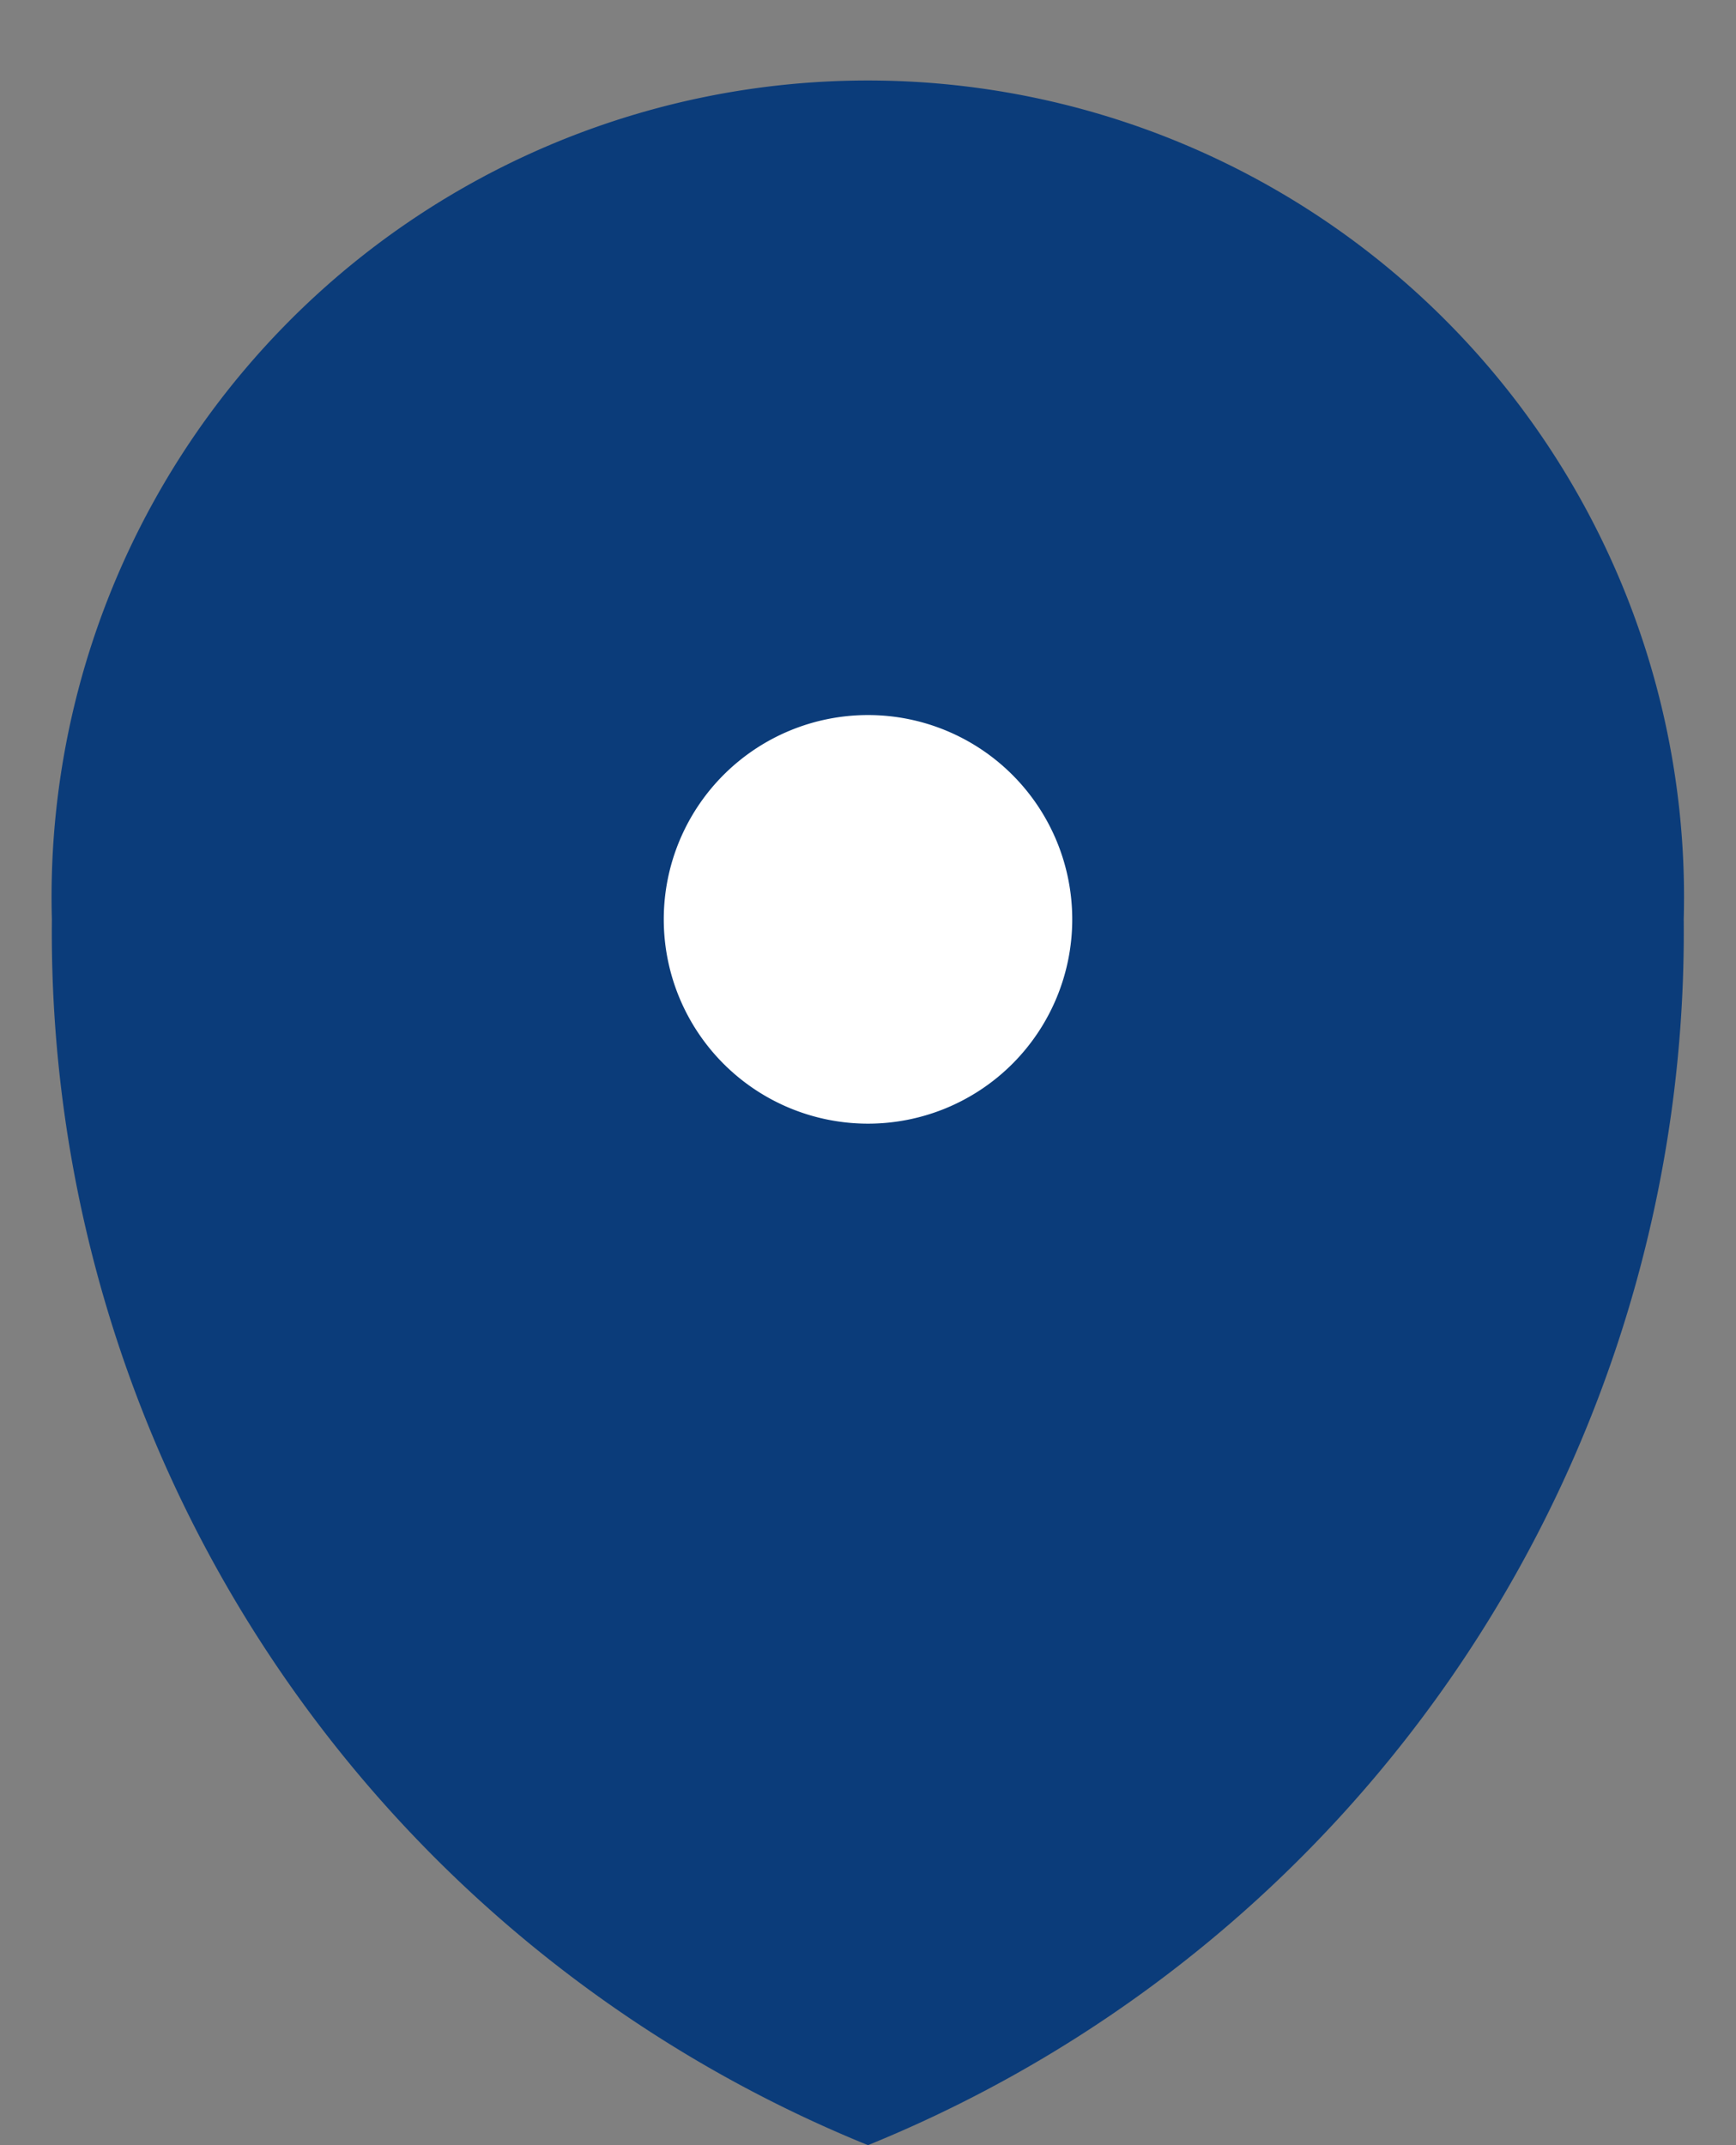
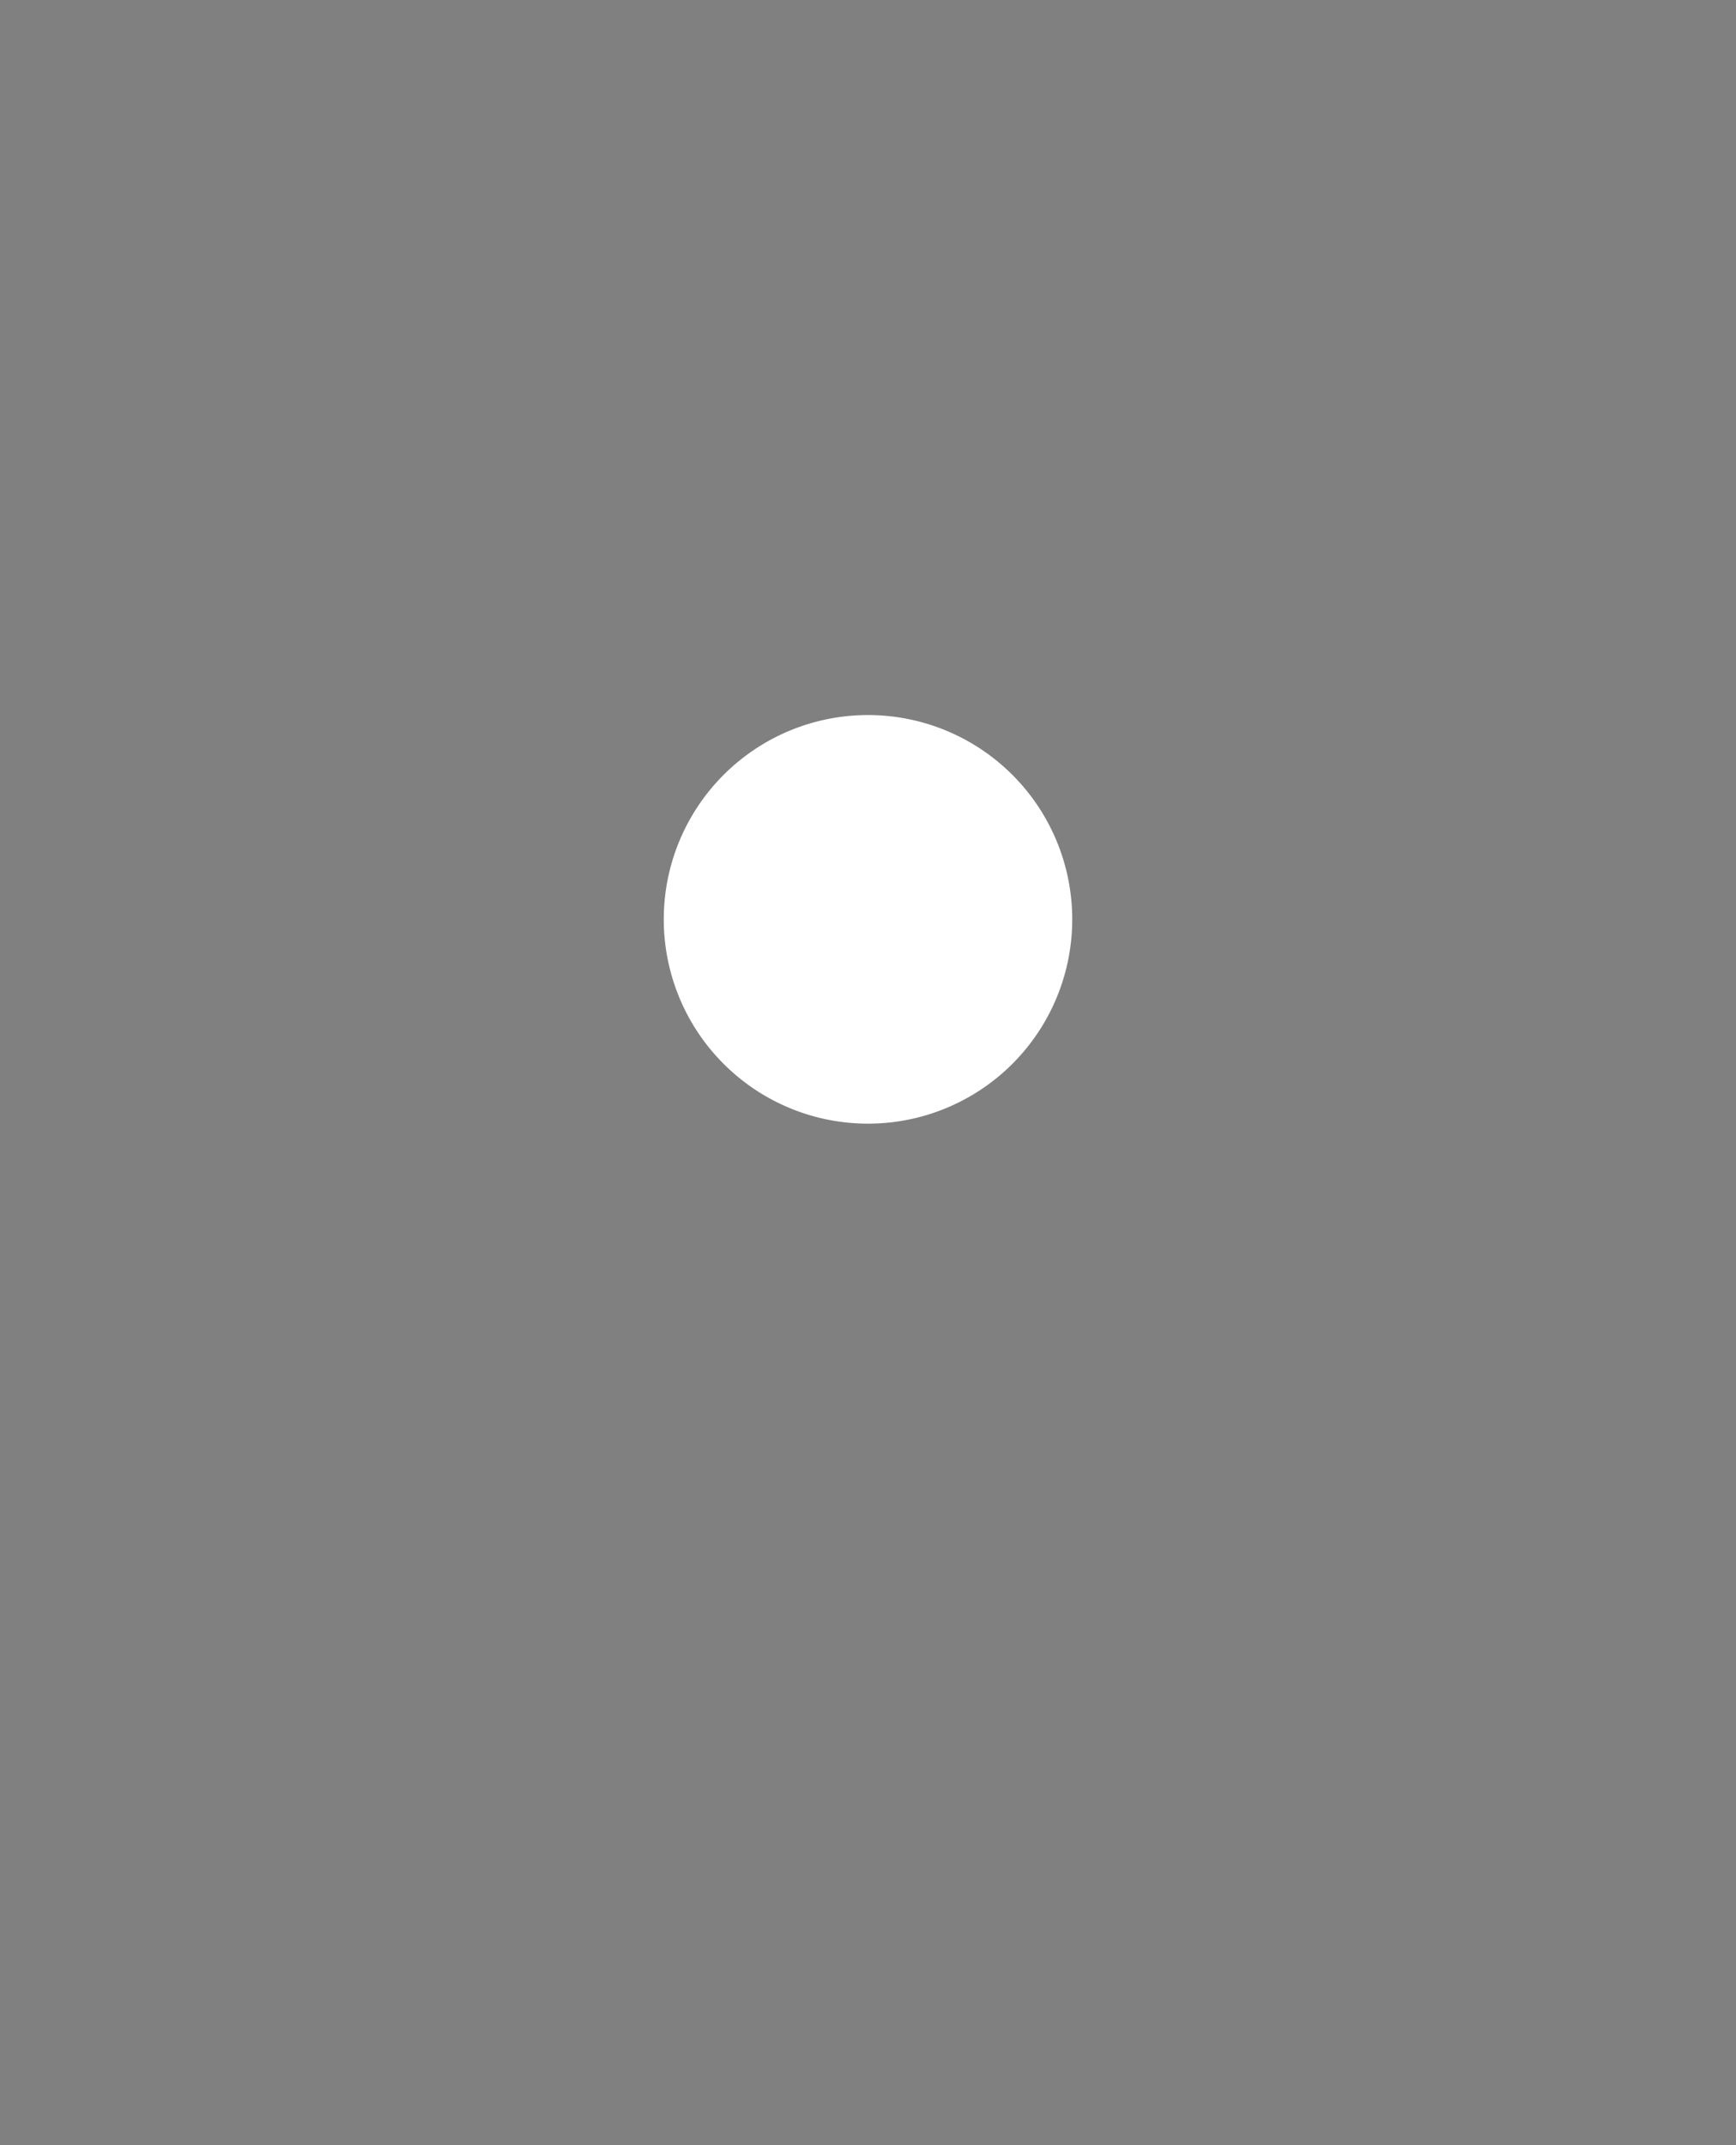
<svg xmlns="http://www.w3.org/2000/svg" width="17" height="21" fill="none">
  <rect width="100%" height="100%" fill="#808080" stroke="none" />
-   <path d="M8.5 21a12.816 12.816 0 0 0 7.988-12A7.993 7.993 0 1 0 .508 9 12.816 12.816 0 0 0 8.5 21Z" fill="#0B3C7A" />
-   <path d="M8.5 11a2 2 0 1 0 0-4 2 2 0 0 0 0 4Z" fill="#fff" />
+   <path d="M8.5 11a2 2 0 1 0 0-4 2 2 0 0 0 0 4" fill="#fff" />
</svg>